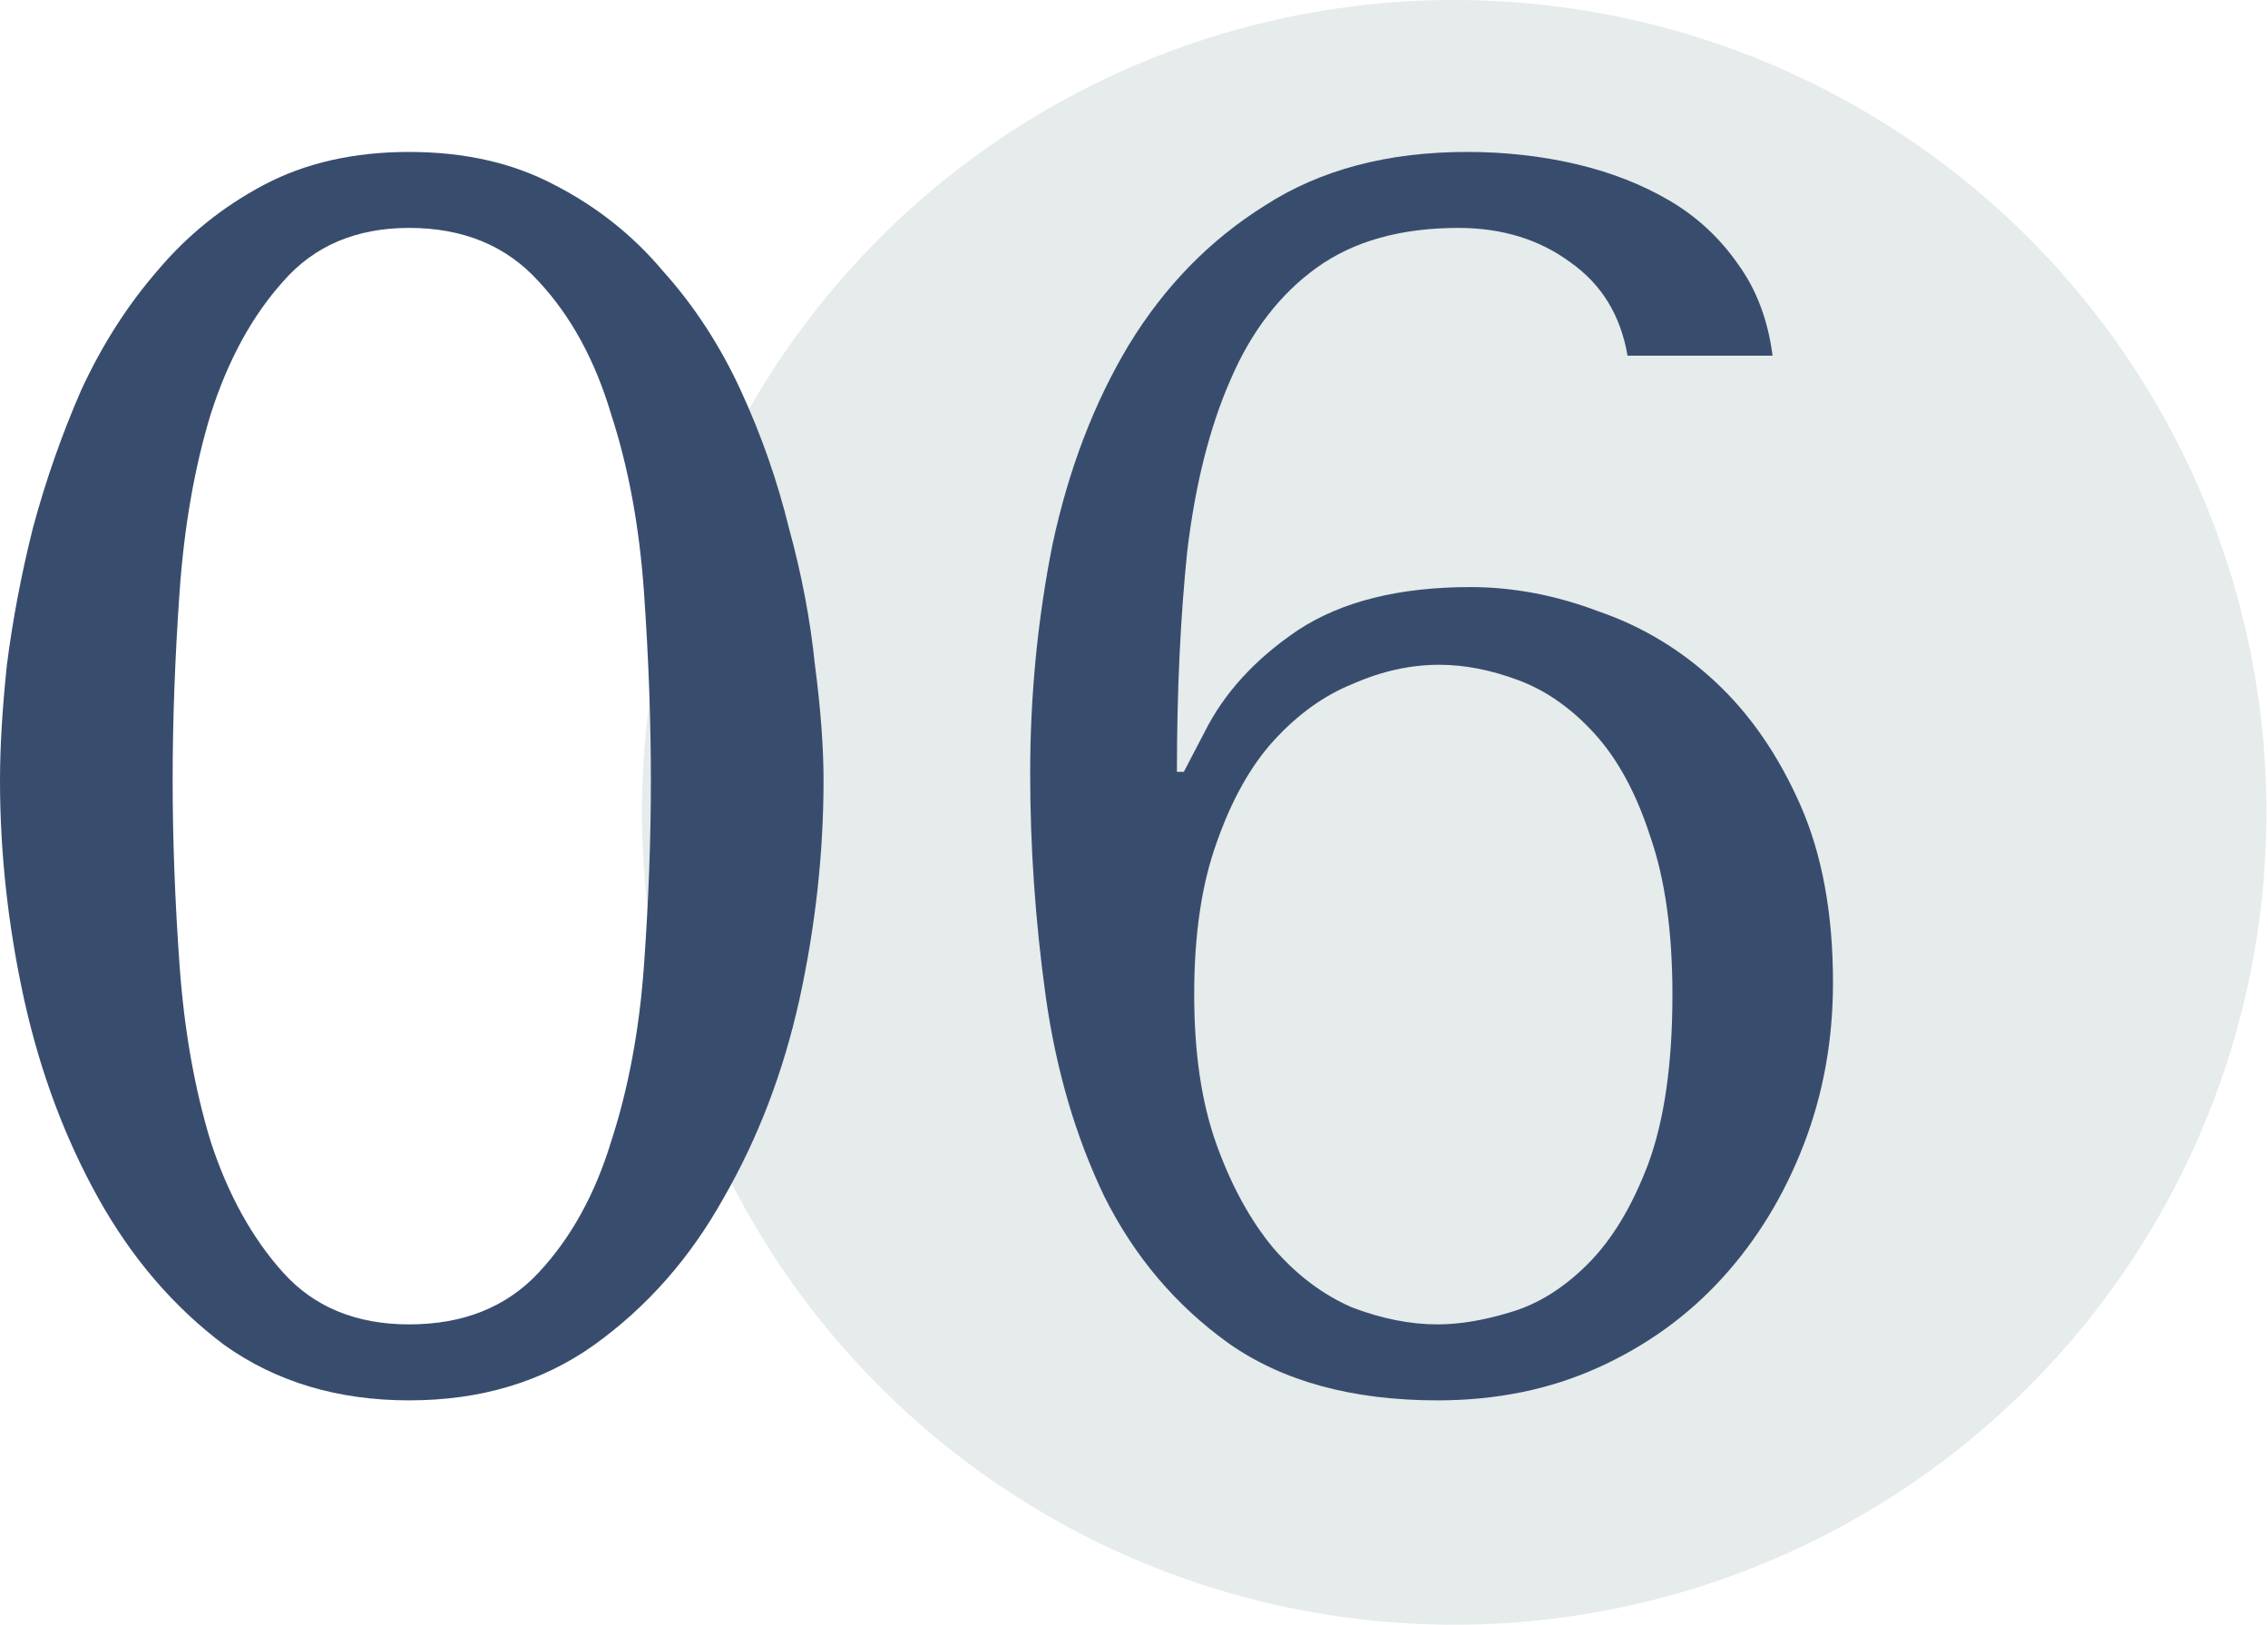
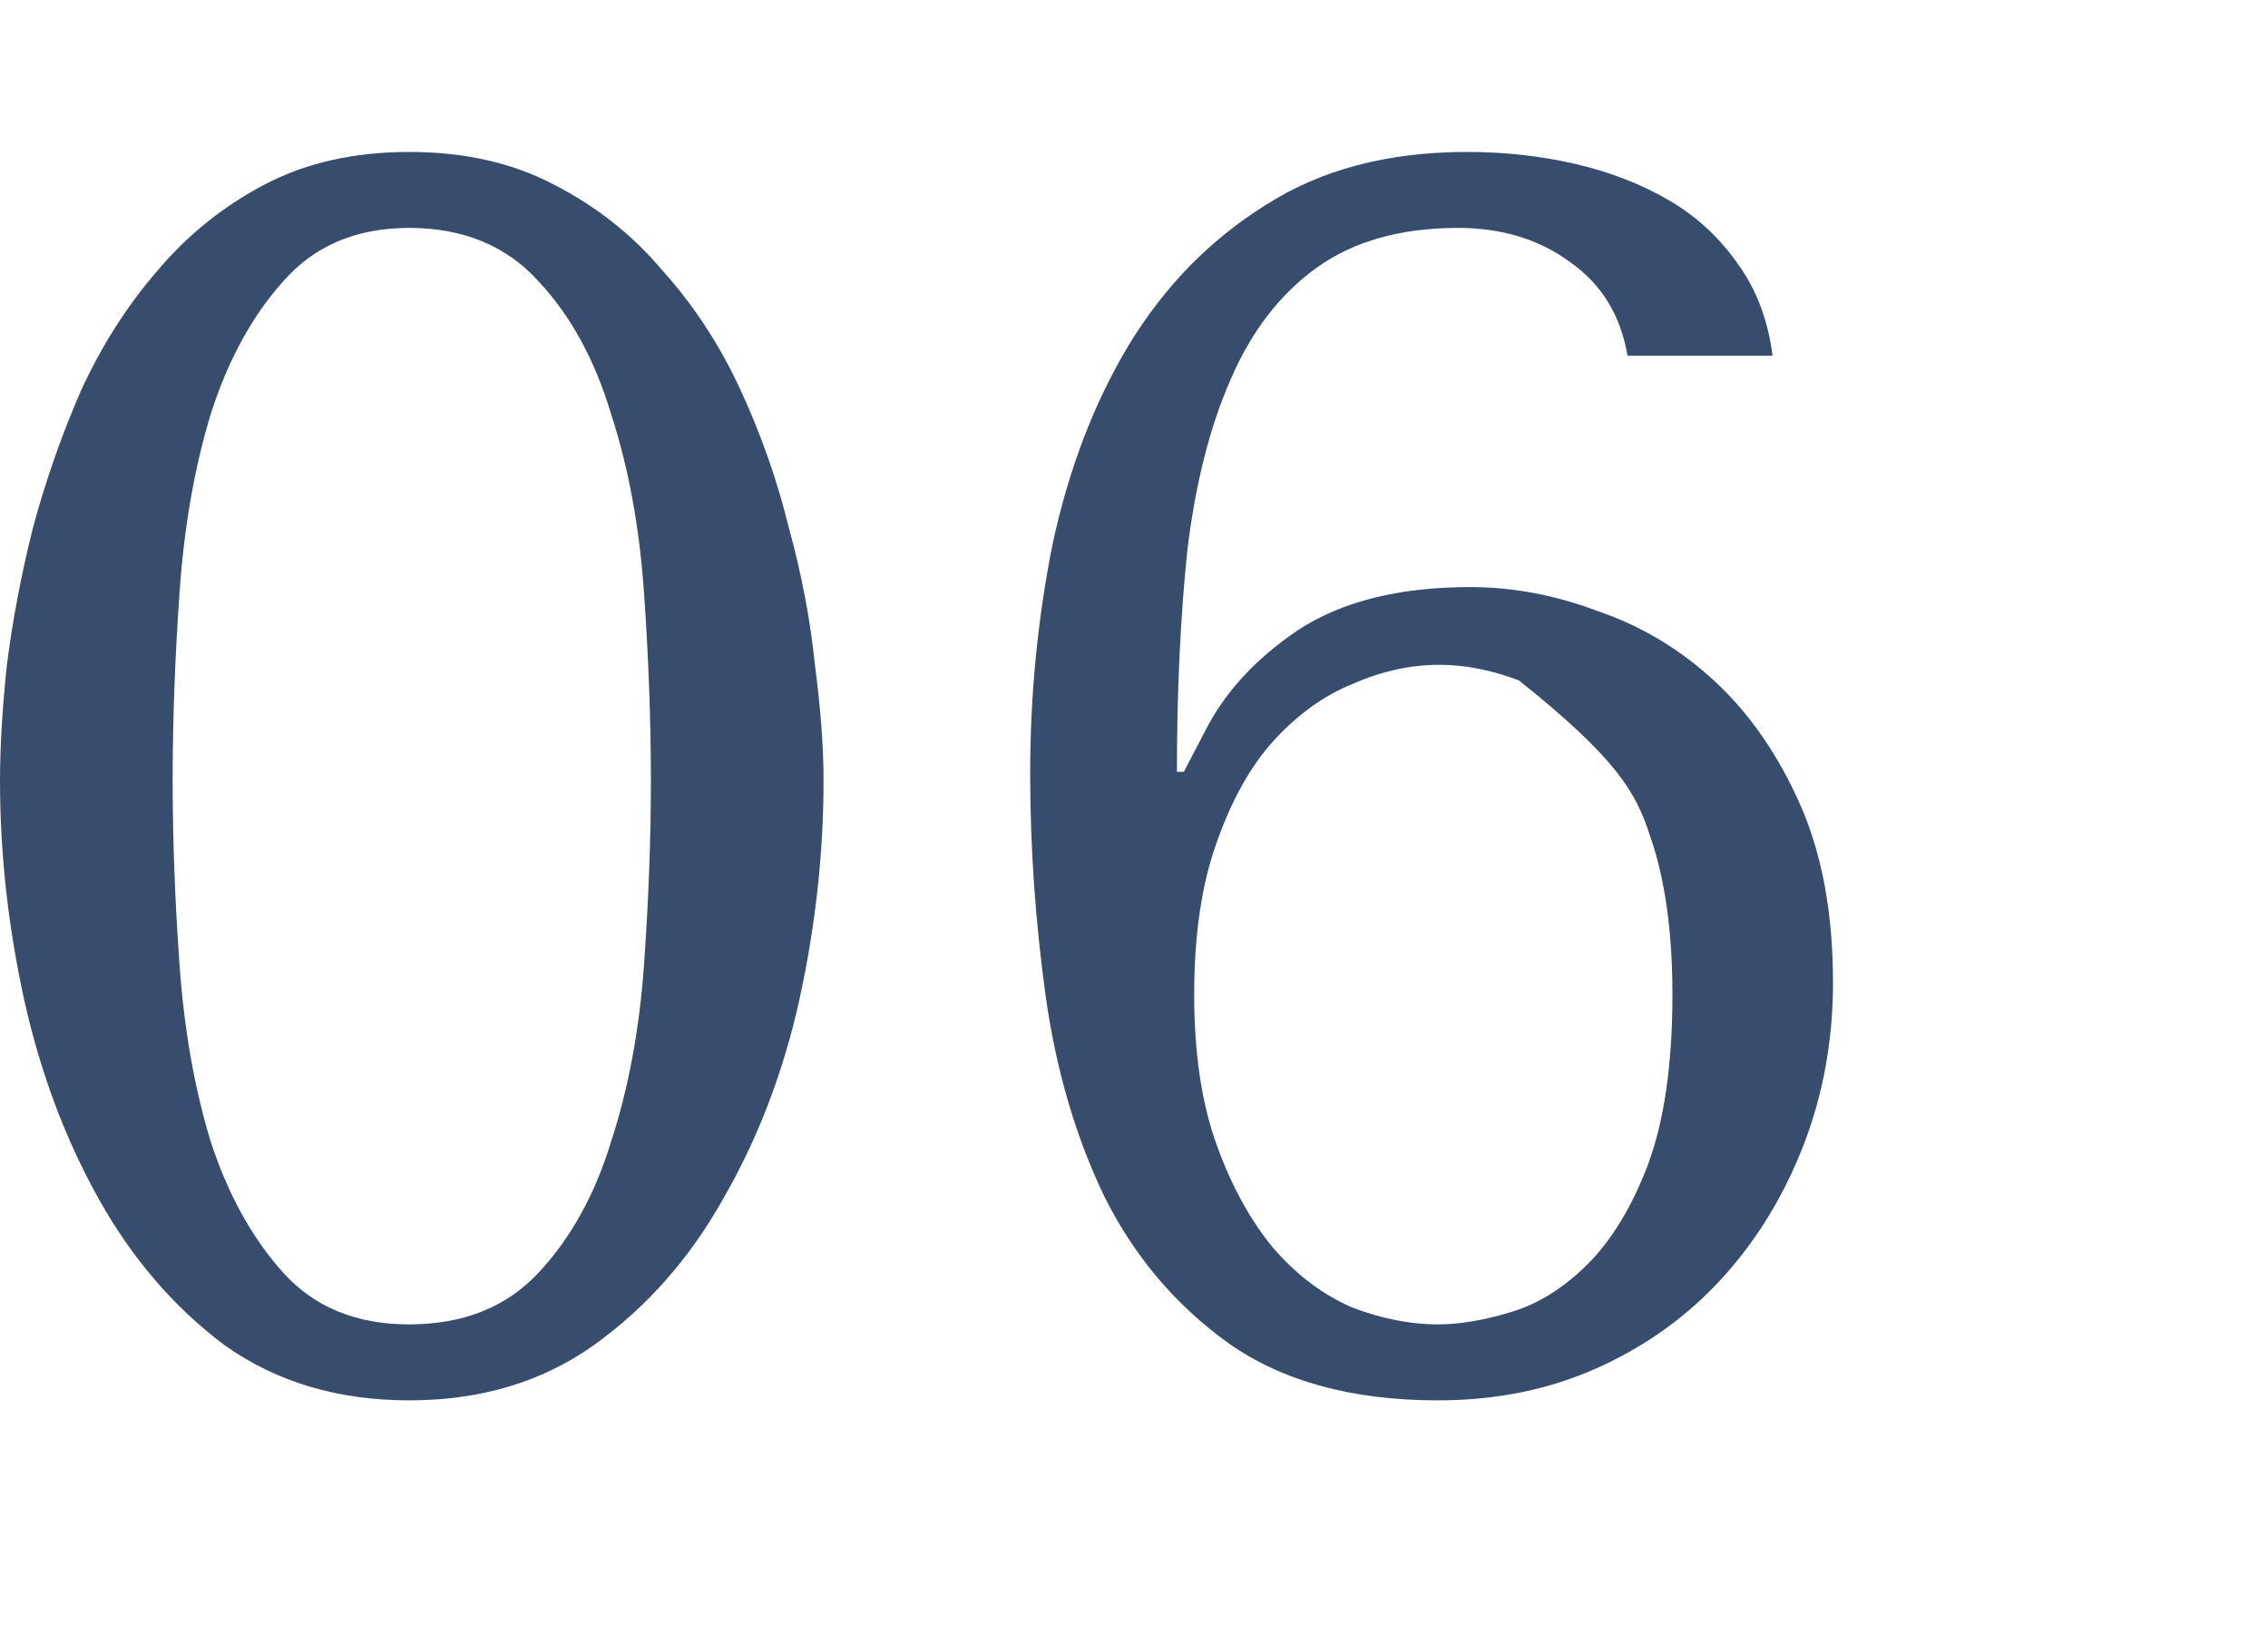
<svg xmlns="http://www.w3.org/2000/svg" width="289" height="207" viewBox="0 0 289 207" fill="none">
-   <circle cx="185.3" cy="103.5" r="103.5" fill="#E6EBEB" />
  <path d="M0 99.439C0 95.186 0.293 90.273 0.88 84.699C1.613 78.979 2.713 73.186 4.18 67.319C5.793 61.306 7.847 55.439 10.34 49.719C12.98 43.999 16.207 38.939 20.02 34.539C23.833 29.993 28.38 26.326 33.66 23.539C38.94 20.753 45.1 19.359 52.14 19.359C59.18 19.359 65.34 20.753 70.62 23.539C76.047 26.326 80.667 29.993 84.48 34.539C88.44 38.939 91.74 43.999 94.38 49.719C97.02 55.439 99.073 61.306 100.54 67.319C102.153 73.186 103.253 78.979 103.84 84.699C104.573 90.273 104.94 95.186 104.94 99.439C104.94 108.679 103.913 117.993 101.86 127.379C99.807 136.619 96.58 145.053 92.18 152.679C87.927 160.306 82.427 166.539 75.68 171.379C69.08 176.073 61.233 178.419 52.14 178.419C43.047 178.419 35.2 176.073 28.6 171.379C22.147 166.539 16.793 160.306 12.54 152.679C8.287 145.053 5.133 136.619 3.08 127.379C1.027 117.993 0 108.679 0 99.439ZM22 99.439C22 106.919 22.293 114.766 22.88 122.979C23.467 131.193 24.787 138.673 26.84 145.419C29.04 152.166 32.12 157.739 36.08 162.139C40.04 166.539 45.393 168.739 52.14 168.739C59.033 168.739 64.533 166.539 68.64 162.139C72.747 157.739 75.827 152.166 77.88 145.419C80.08 138.673 81.473 131.193 82.06 122.979C82.647 114.766 82.94 106.919 82.94 99.439C82.94 91.813 82.647 83.819 82.06 75.459C81.473 67.099 80.08 59.546 77.88 52.799C75.827 45.906 72.747 40.259 68.64 35.859C64.533 31.313 59.033 29.039 52.14 29.039C45.393 29.039 40.04 31.313 36.08 35.859C32.12 40.259 29.04 45.906 26.84 52.799C24.787 59.546 23.467 67.099 22.88 75.459C22.293 83.819 22 91.813 22 99.439Z" fill="#384D6E" />
-   <path d="M225.87 45.319C225.283 40.773 223.816 36.886 221.47 33.659C219.123 30.286 216.19 27.573 212.67 25.519C209.15 23.466 205.19 21.926 200.79 20.899C196.39 19.873 191.77 19.359 186.93 19.359C176.81 19.359 168.23 21.633 161.19 26.179C154.15 30.579 148.356 36.519 143.81 43.999C139.41 51.333 136.183 59.766 134.13 69.299C132.223 78.833 131.27 88.586 131.27 98.559C131.27 107.946 131.93 117.406 133.25 126.939C134.57 136.326 137.063 144.833 140.73 152.459C144.543 160.086 149.823 166.319 156.57 171.159C163.463 175.999 172.336 178.419 183.19 178.419C190.67 178.419 197.49 177.026 203.65 174.239C209.81 171.453 215.09 167.639 219.49 162.799C223.89 157.959 227.336 152.313 229.83 145.859C232.323 139.406 233.57 132.513 233.57 125.179C233.57 116.379 232.176 108.826 229.39 102.519C226.603 96.213 223.01 91.006 218.61 86.899C214.21 82.793 209.223 79.786 203.65 77.879C198.223 75.826 192.796 74.799 187.37 74.799C178.276 74.799 170.943 76.633 165.37 80.299C159.943 83.966 155.983 88.293 153.49 93.279L150.85 98.339H149.97C149.97 88.073 150.41 78.686 151.29 70.179C152.316 61.673 154.15 54.413 156.79 48.399C159.43 42.239 163.096 37.473 167.79 34.099C172.483 30.726 178.496 29.039 185.83 29.039C191.403 29.039 196.17 30.506 200.13 33.439C204.09 36.226 206.51 40.186 207.39 45.319H225.87ZM152.17 126.719C152.17 119.093 153.123 112.639 155.03 107.359C156.936 101.933 159.356 97.606 162.29 94.379C165.37 91.006 168.743 88.586 172.41 87.119C176.076 85.506 179.743 84.699 183.41 84.699C186.636 84.699 190.01 85.359 193.53 86.679C197.05 87.999 200.276 90.273 203.21 93.499C206.143 96.726 208.49 101.053 210.25 106.479C212.156 111.906 213.11 118.653 213.11 126.719C213.11 135.519 212.083 142.706 210.03 148.279C207.976 153.706 205.41 157.959 202.33 161.039C199.25 164.119 195.95 166.173 192.43 167.199C189.056 168.226 185.976 168.739 183.19 168.739C179.67 168.739 176.003 168.006 172.19 166.539C168.523 164.926 165.223 162.433 162.29 159.059C159.356 155.539 156.936 151.139 155.03 145.859C153.123 140.579 152.17 134.199 152.17 126.719Z" fill="#384D6E" />
+   <path d="M225.87 45.319C225.283 40.773 223.816 36.886 221.47 33.659C219.123 30.286 216.19 27.573 212.67 25.519C209.15 23.466 205.19 21.926 200.79 20.899C196.39 19.873 191.77 19.359 186.93 19.359C176.81 19.359 168.23 21.633 161.19 26.179C154.15 30.579 148.356 36.519 143.81 43.999C139.41 51.333 136.183 59.766 134.13 69.299C132.223 78.833 131.27 88.586 131.27 98.559C131.27 107.946 131.93 117.406 133.25 126.939C134.57 136.326 137.063 144.833 140.73 152.459C144.543 160.086 149.823 166.319 156.57 171.159C163.463 175.999 172.336 178.419 183.19 178.419C190.67 178.419 197.49 177.026 203.65 174.239C209.81 171.453 215.09 167.639 219.49 162.799C223.89 157.959 227.336 152.313 229.83 145.859C232.323 139.406 233.57 132.513 233.57 125.179C233.57 116.379 232.176 108.826 229.39 102.519C226.603 96.213 223.01 91.006 218.61 86.899C214.21 82.793 209.223 79.786 203.65 77.879C198.223 75.826 192.796 74.799 187.37 74.799C178.276 74.799 170.943 76.633 165.37 80.299C159.943 83.966 155.983 88.293 153.49 93.279L150.85 98.339H149.97C149.97 88.073 150.41 78.686 151.29 70.179C152.316 61.673 154.15 54.413 156.79 48.399C159.43 42.239 163.096 37.473 167.79 34.099C172.483 30.726 178.496 29.039 185.83 29.039C191.403 29.039 196.17 30.506 200.13 33.439C204.09 36.226 206.51 40.186 207.39 45.319H225.87ZM152.17 126.719C152.17 119.093 153.123 112.639 155.03 107.359C156.936 101.933 159.356 97.606 162.29 94.379C165.37 91.006 168.743 88.586 172.41 87.119C176.076 85.506 179.743 84.699 183.41 84.699C186.636 84.699 190.01 85.359 193.53 86.679C206.143 96.726 208.49 101.053 210.25 106.479C212.156 111.906 213.11 118.653 213.11 126.719C213.11 135.519 212.083 142.706 210.03 148.279C207.976 153.706 205.41 157.959 202.33 161.039C199.25 164.119 195.95 166.173 192.43 167.199C189.056 168.226 185.976 168.739 183.19 168.739C179.67 168.739 176.003 168.006 172.19 166.539C168.523 164.926 165.223 162.433 162.29 159.059C159.356 155.539 156.936 151.139 155.03 145.859C153.123 140.579 152.17 134.199 152.17 126.719Z" fill="#384D6E" />
</svg>